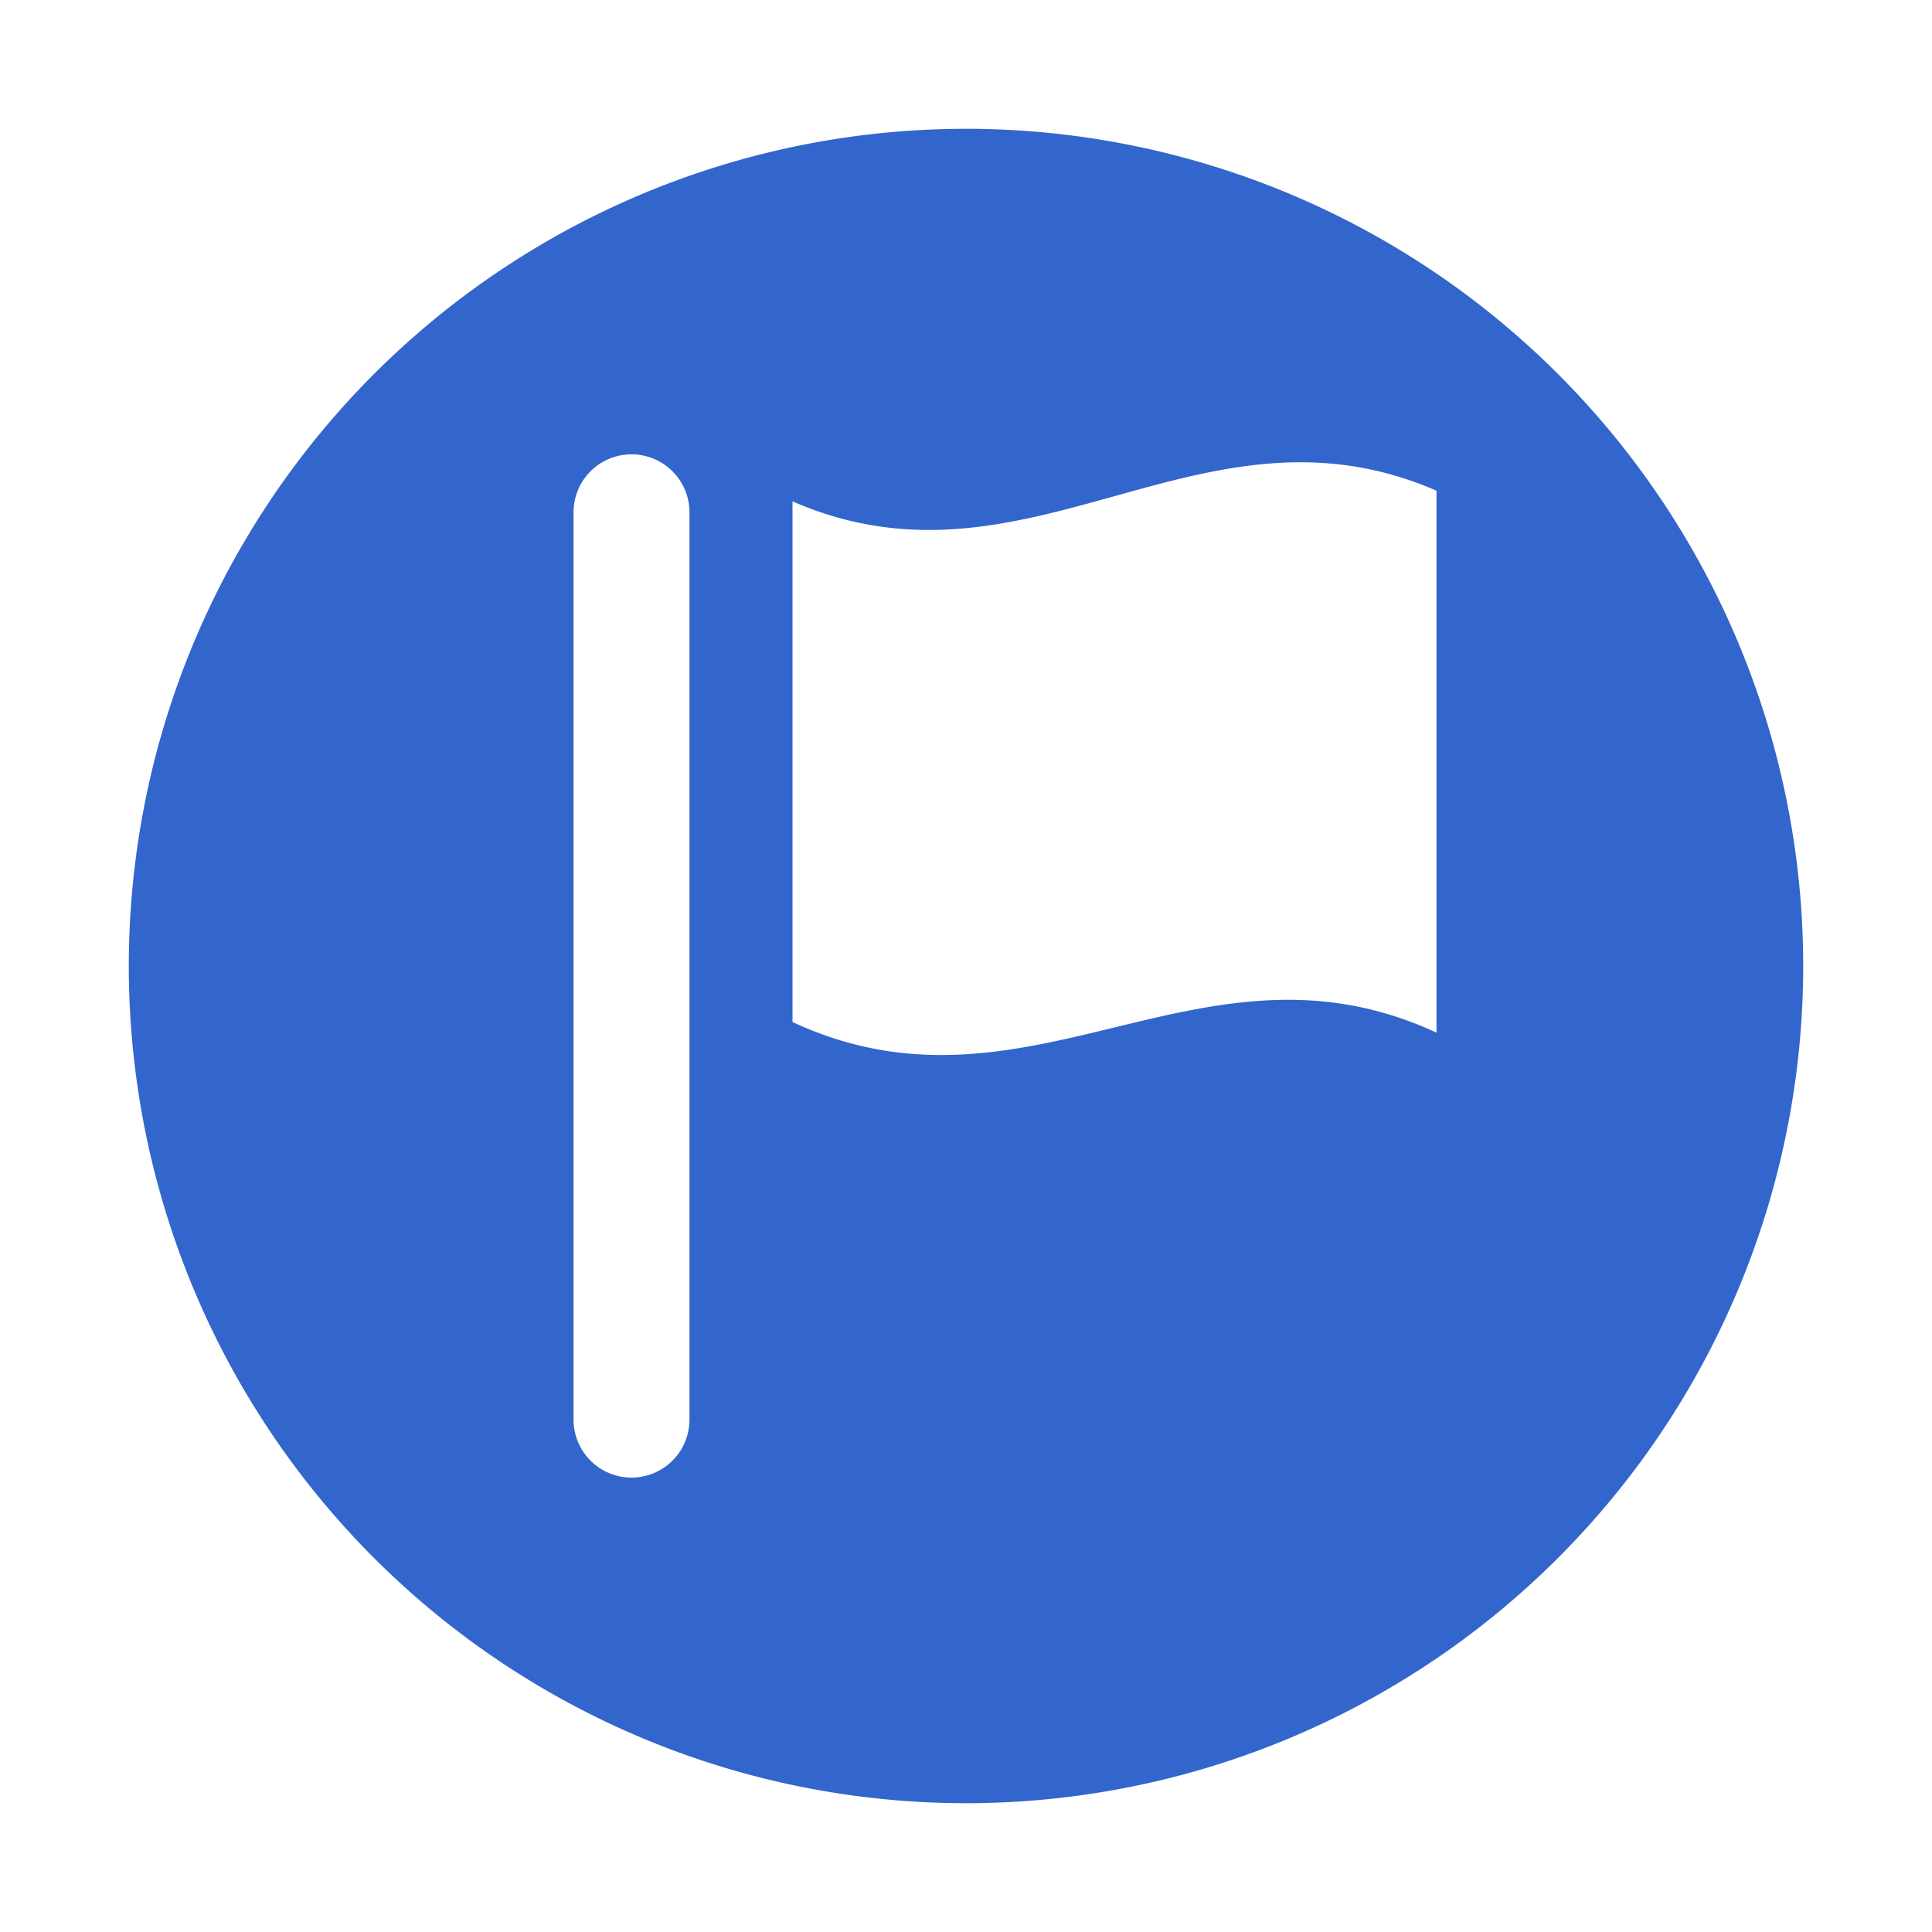
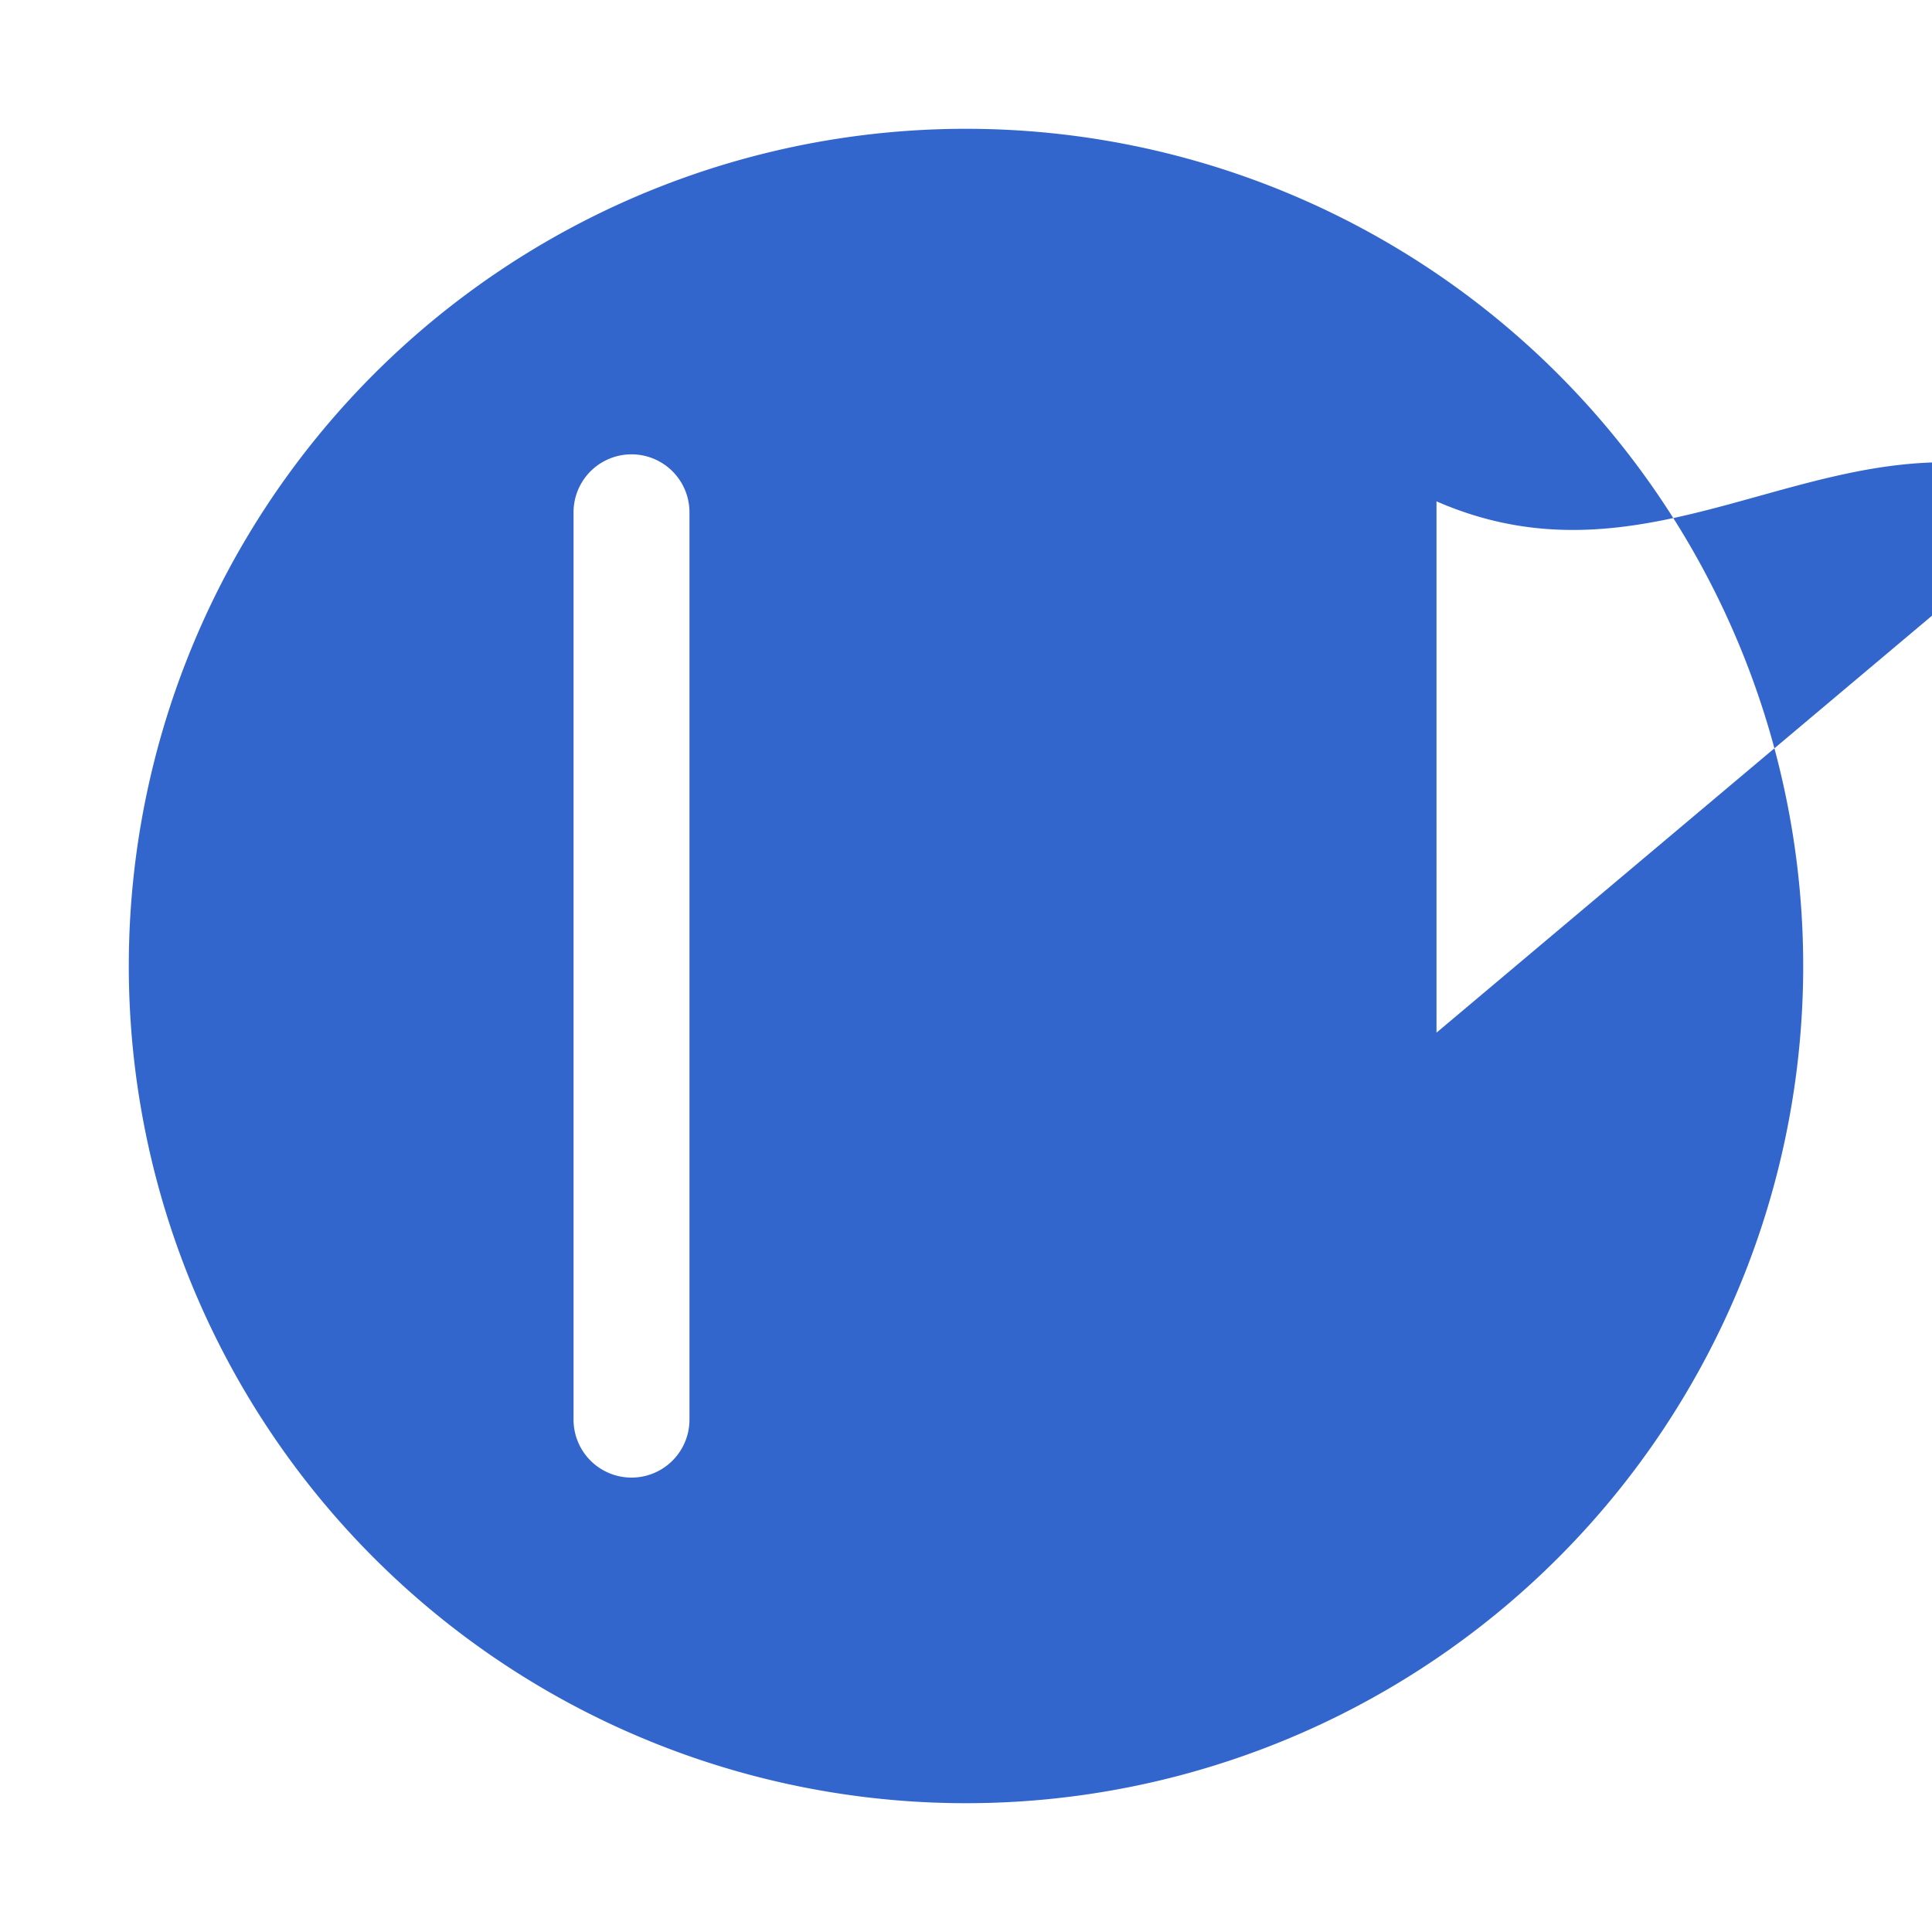
<svg xmlns="http://www.w3.org/2000/svg" width="30" height="30" viewBox="0 0 30 30">
  <title>icon_checkagain</title>
-   <path d="M15,2A13,13,0,1,0,28,15,13,13,0,0,0,15,2ZM10.706,22.044a.9.9,0,0,1-1.8,0V7.955a.9.9,0,1,1,1.8,0Zm11.6-6.009c-3.666-1.7-6.333,1.539-10-.165V7.785c3.667,1.6,6.334-1.76,10-.165Z" fill="#36c" />
+   <path d="M15,2A13,13,0,1,0,28,15,13,13,0,0,0,15,2ZM10.706,22.044a.9.9,0,0,1-1.8,0V7.955a.9.9,0,1,1,1.8,0Zm11.6-6.009V7.785c3.667,1.6,6.334-1.76,10-.165Z" fill="#36c" />
</svg>